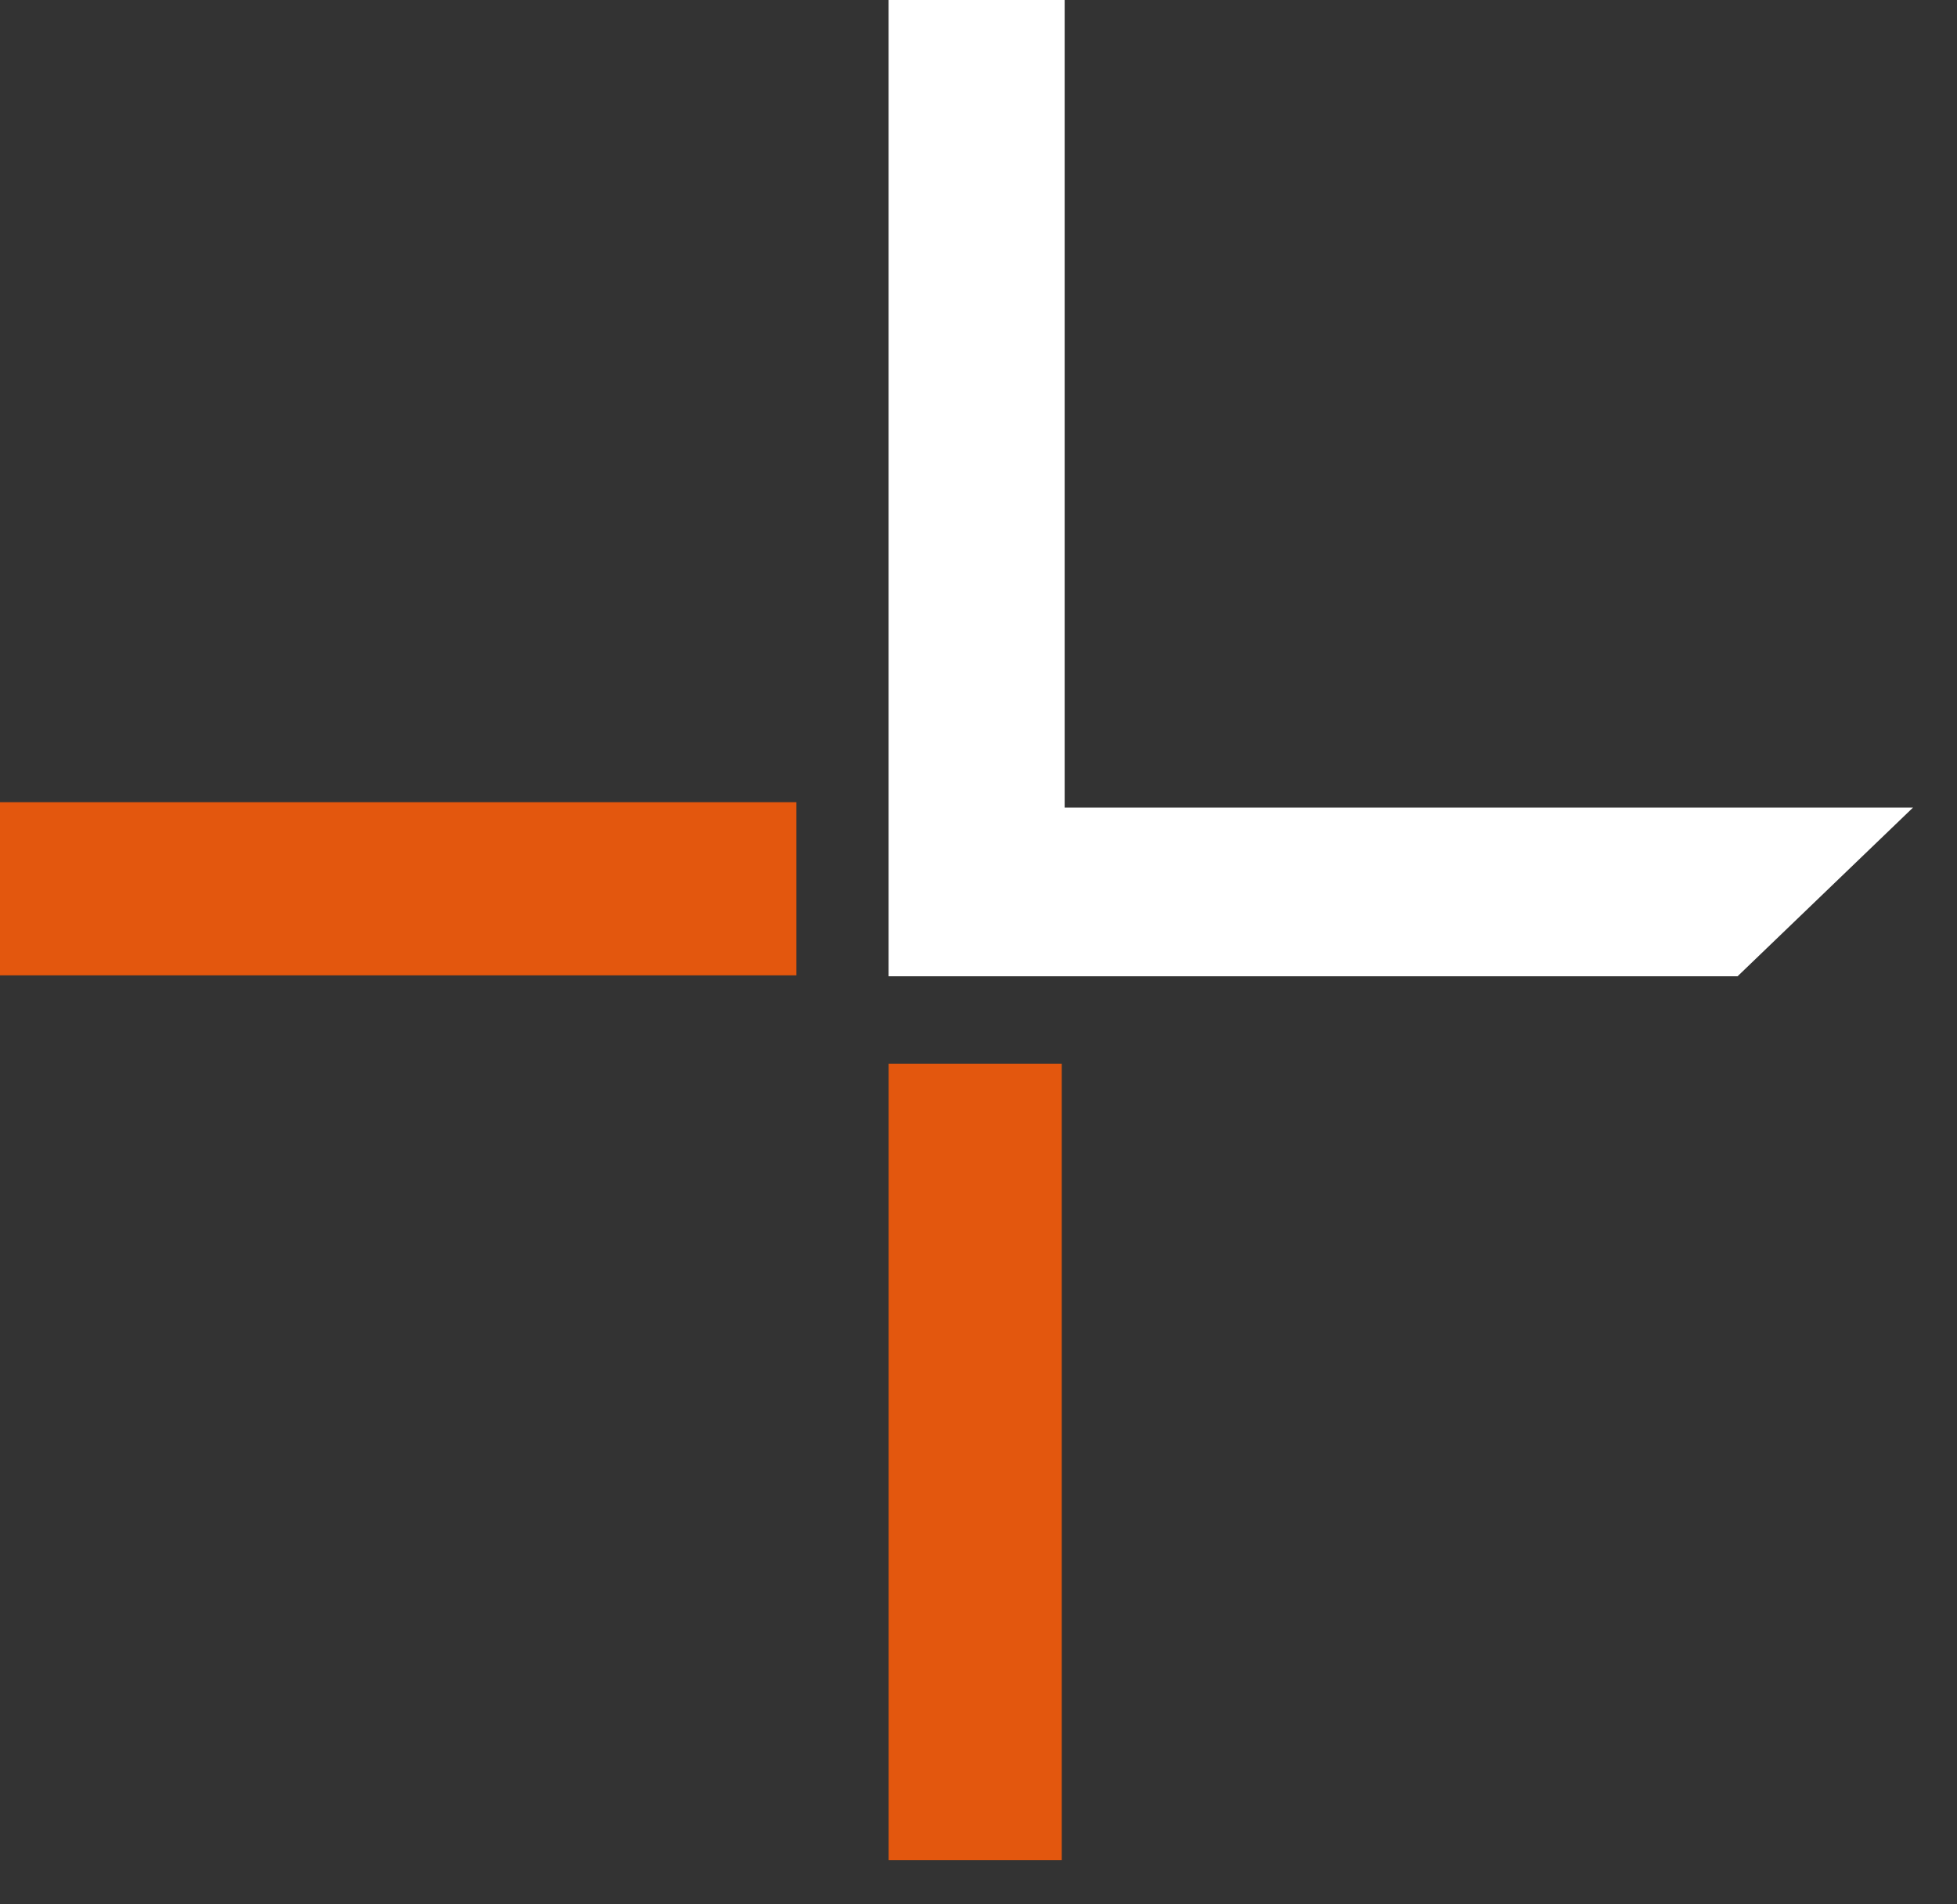
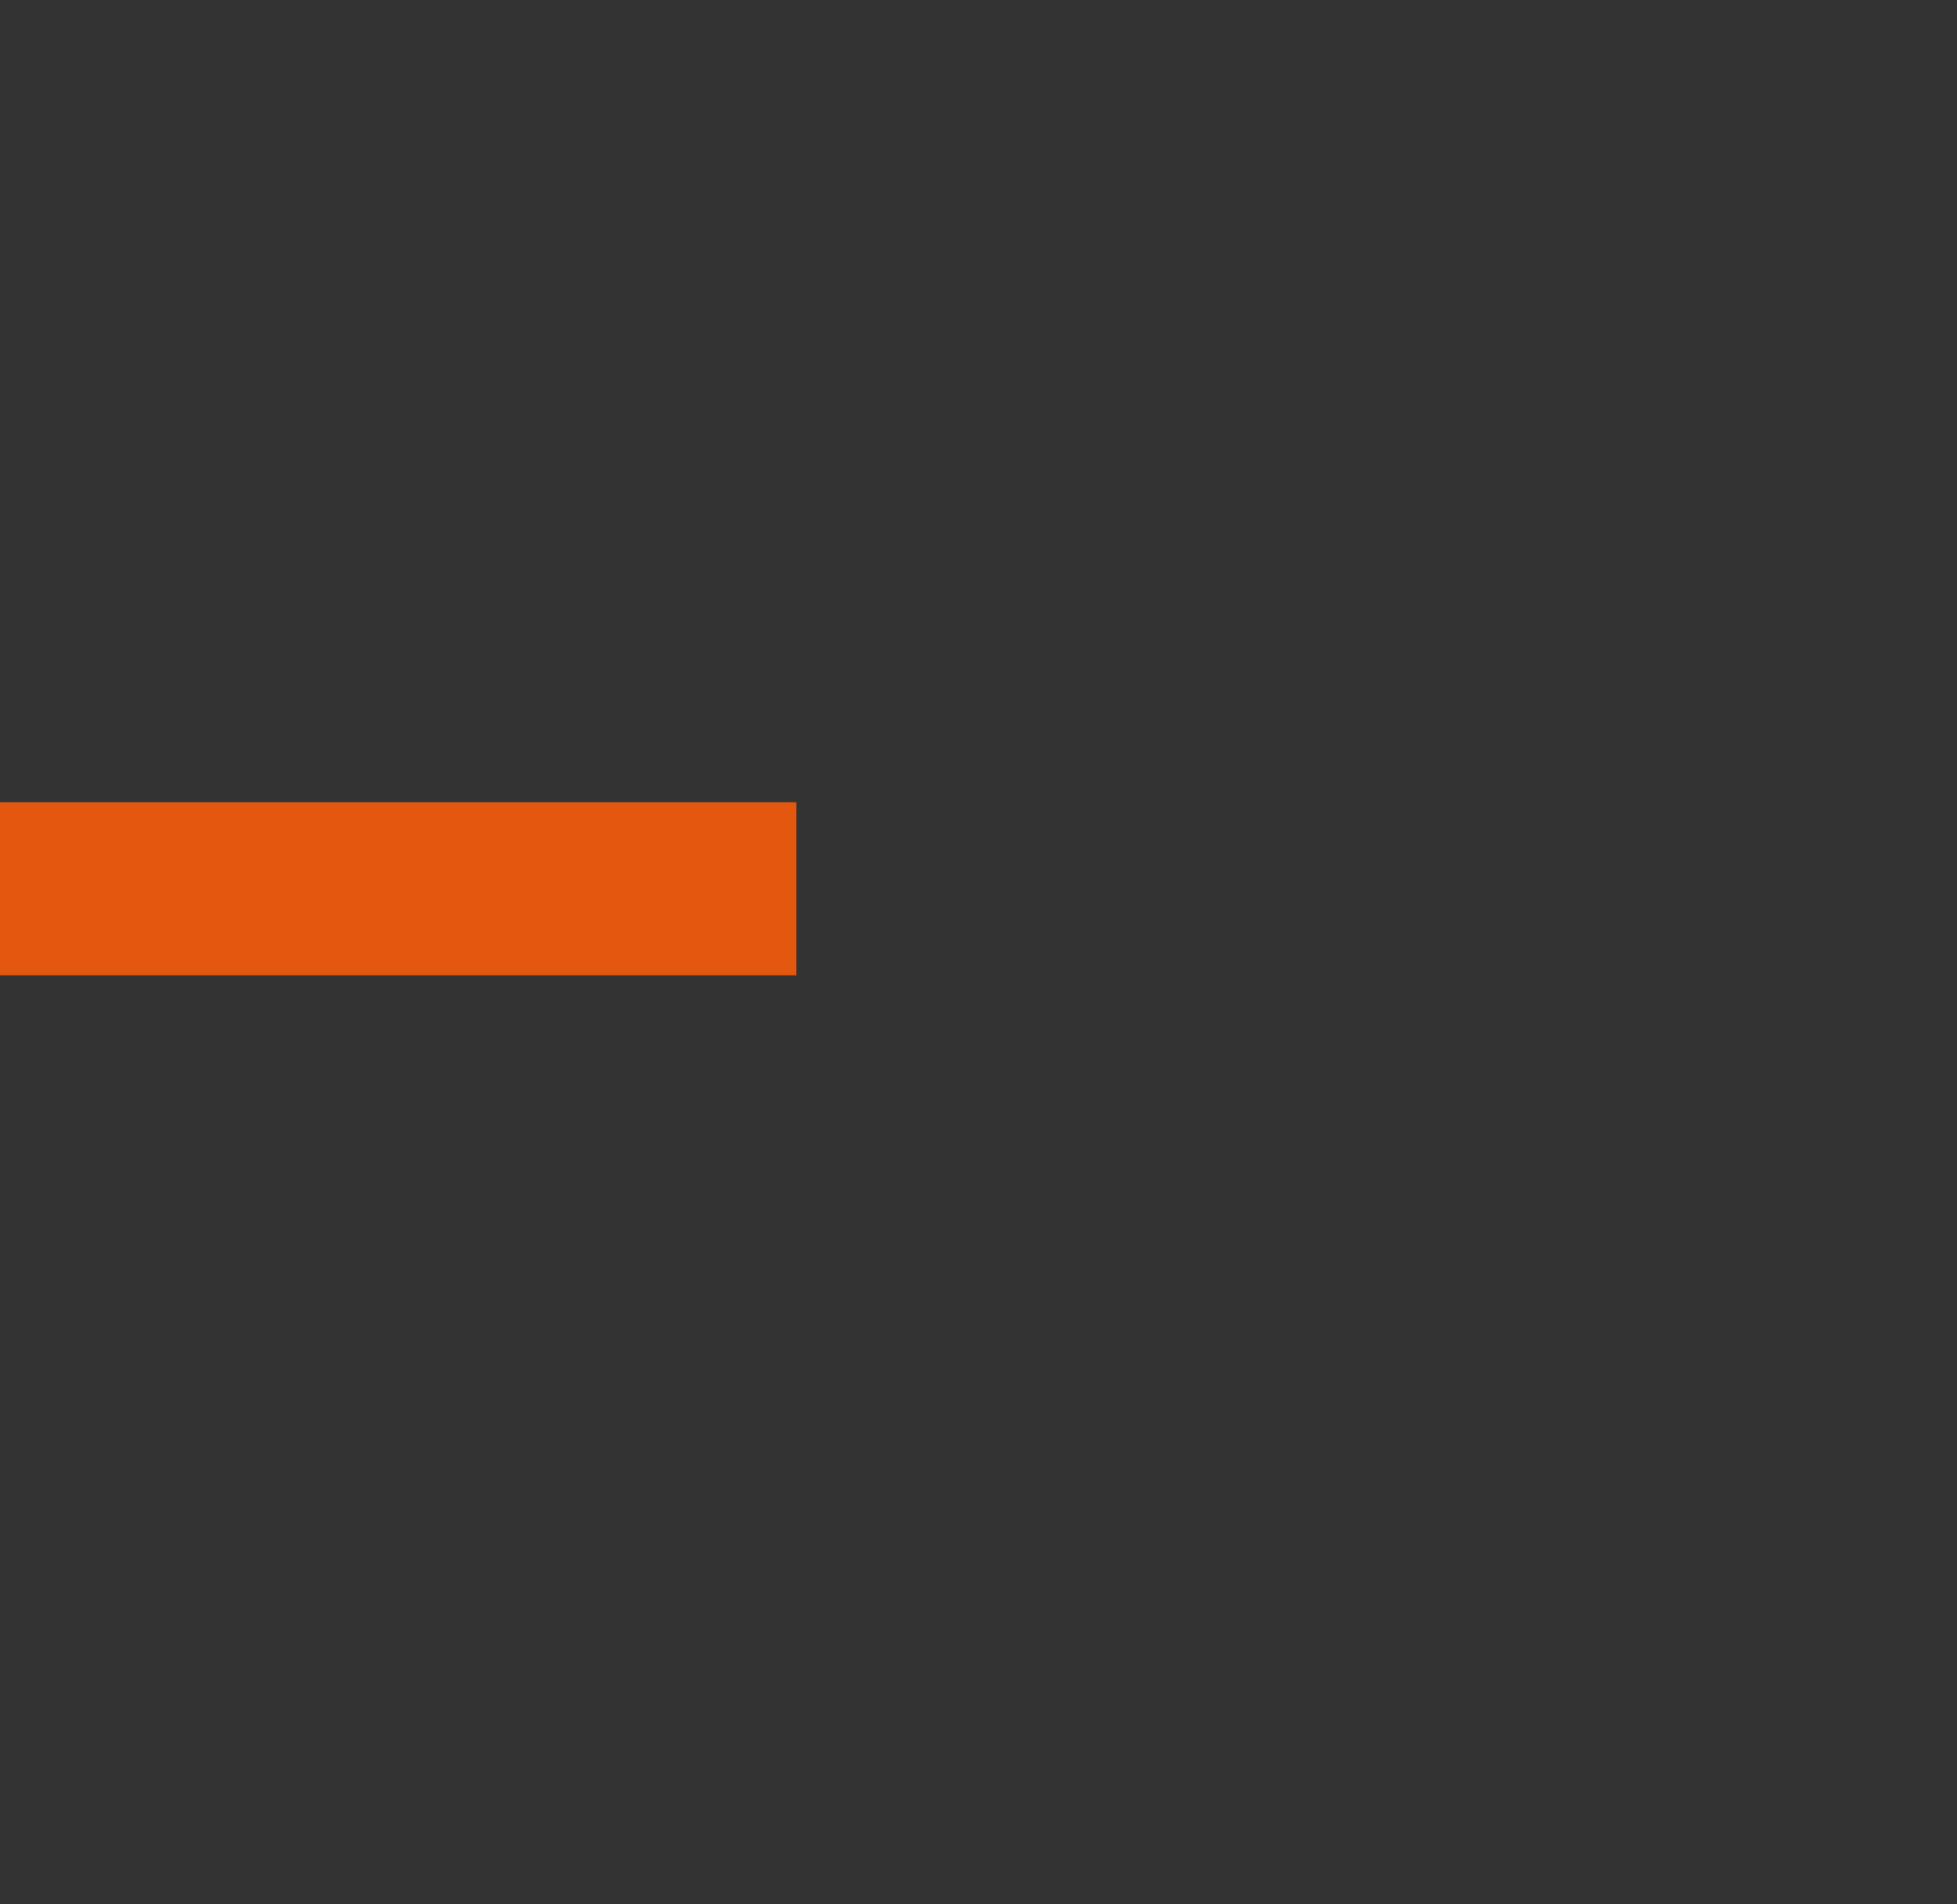
<svg xmlns="http://www.w3.org/2000/svg" width="37" height="36" viewBox="0 0 37 36" fill="none">
  <rect x="0" y="0" width="37" height="36" fill="#333333" stroke="none" />
  <rect y="15.165" width="15.057" height="3.273" fill="#E3570E" />
-   <rect x="20.074" y="20.109" width="15.057" height="3.273" transform="rotate(90 20.074 20.109)" fill="#E3570E" />
-   <path fill-rule="evenodd" clip-rule="evenodd" d="M16.8 0L16.8 16.644H16.8L16.8 18.456L32.851 18.456L36.168 15.267L20.129 15.267L20.129 0H16.8Z" fill="white" />
</svg>